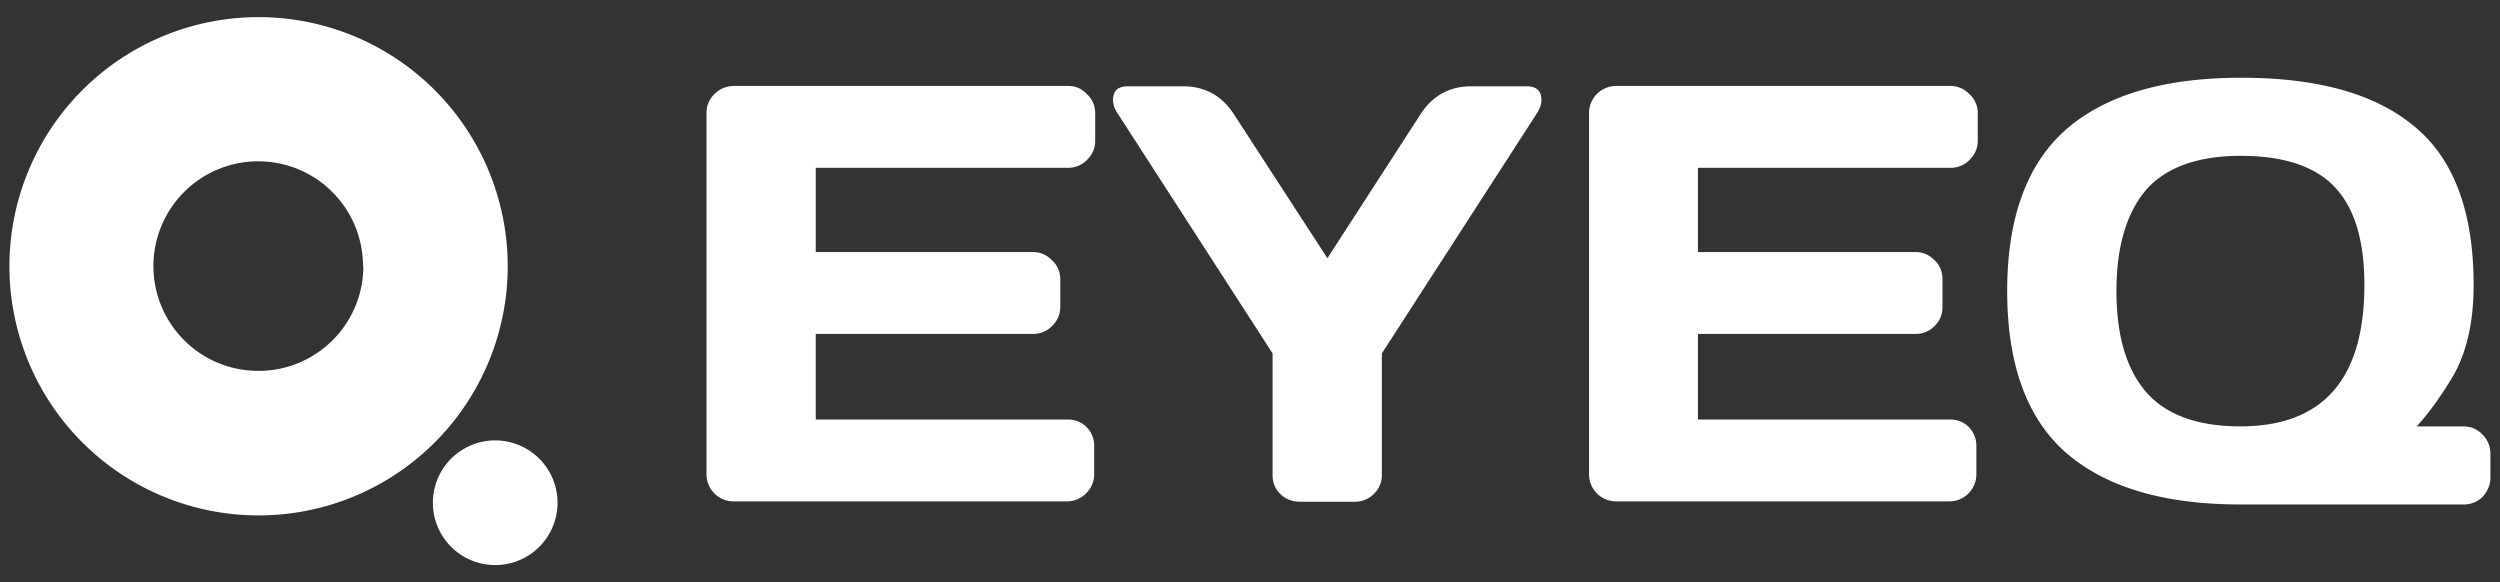
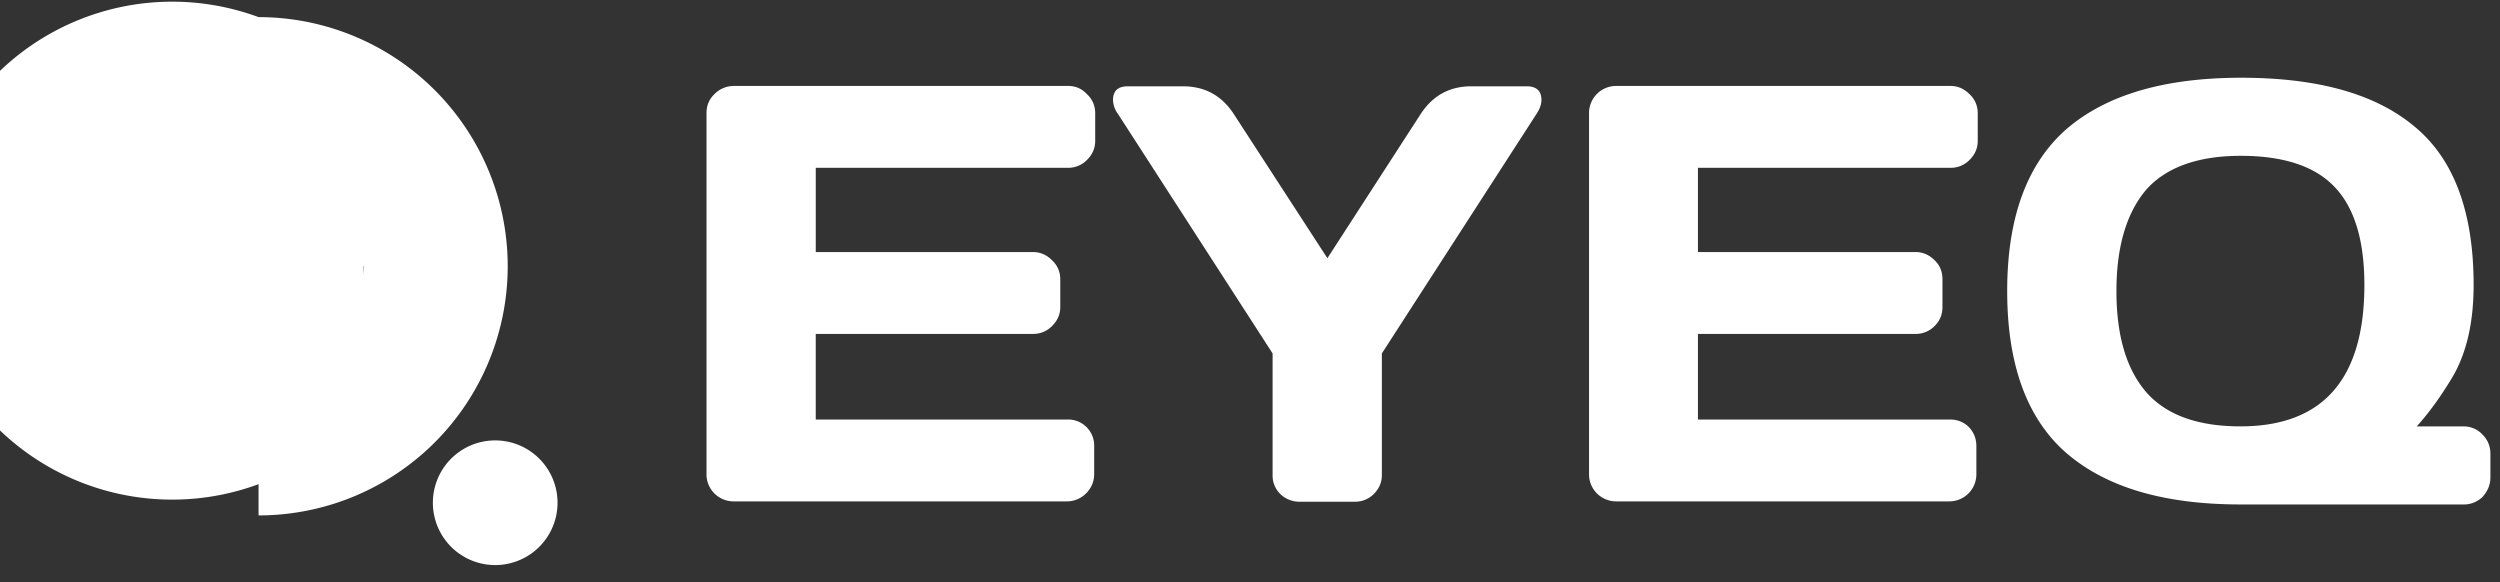
<svg xmlns="http://www.w3.org/2000/svg" width="73" height="17" fill="none">
  <rect width="100%" height="100%" fill="#333333" stroke="none" />
-   <path fill="white" d="M10.6 7.77a3.06 3.06 0 1 0-3.05 3.06v4.22A7.27 7.27 0 1 1 7.55.5a7.27 7.27 0 0 1 0 14.55v-4.22a3.06 3.06 0 0 0 3.06-3.06ZM16.28 14.68a1.82 1.82 0 1 1-3.64 0 1.82 1.82 0 0 1 3.64 0ZM58.61 8.5c0-2.15.58-3.72 1.73-4.73 1.16-1 2.86-1.5 5.1-1.5 2.24 0 3.93.47 5.07 1.43 1.15.95 1.72 2.5 1.72 4.62 0 1.13-.22 2.05-.66 2.76-.31.51-.64.97-1 1.37h1.35c.23 0 .42.08.57.24.15.15.23.34.23.56v.69c0 .22-.08.4-.23.57a.78.78 0 0 1-.57.22h-6.5c-2.23 0-3.92-.5-5.08-1.5-1.15-1-1.73-2.58-1.73-4.73Zm6.81 3.95c2.41 0 3.62-1.38 3.62-4.13 0-1.28-.28-2.23-.85-2.84-.57-.62-1.5-.93-2.76-.93-1.26 0-2.19.34-2.77 1-.57.68-.86 1.66-.86 2.95 0 1.3.29 2.27.86 2.94.58.67 1.5 1.01 2.76 1.01ZM46.4 13.84V3.3a.79.79 0 0 1 .8-.79h9.75c.22 0 .4.08.56.24.16.15.24.34.24.56v.8c0 .22-.08.4-.24.56a.76.76 0 0 1-.56.23h-7.37v2.46h6.35c.22 0 .4.08.56.24.16.15.23.34.23.56v.8c0 .22-.07.4-.23.56a.76.76 0 0 1-.56.23h-6.35v2.5h7.36c.21 0 .4.07.55.22.15.16.22.34.22.56v.81a.79.79 0 0 1-.8.8H47.2a.79.79 0 0 1-.8-.81ZM32.5 2.93c0-.28.14-.41.44-.41h1.6c.64 0 1.13.27 1.48.8l2.74 4.22 2.73-4.22c.35-.53.84-.8 1.47-.8h1.62c.28 0 .43.13.43.4 0 .13-.05.26-.14.4l-4.52 7v3.55c0 .22-.08.4-.24.56a.77.77 0 0 1-.56.22h-1.59a.8.8 0 0 1-.57-.22.75.75 0 0 1-.23-.56v-3.55l-4.52-7a.72.72 0 0 1-.14-.4ZM20.63 13.84V3.3c0-.22.08-.41.24-.56a.79.79 0 0 1 .56-.23h9.76c.22 0 .4.08.55.24.16.15.24.34.24.56v.8c0 .22-.08.4-.24.56a.76.76 0 0 1-.55.23h-7.37v2.46h6.34c.22 0 .4.08.56.24.16.15.24.34.24.56v.8c0 .22-.08.4-.24.56a.76.76 0 0 1-.56.23h-6.34v2.5h7.35a.76.76 0 0 1 .78.79v.8c0 .22-.08.41-.24.57a.79.79 0 0 1-.57.23h-9.7a.79.79 0 0 1-.81-.81Z" />
+   <path fill="white" d="M10.6 7.77v4.22A7.27 7.27 0 1 1 7.55.5a7.27 7.27 0 0 1 0 14.55v-4.22a3.06 3.06 0 0 0 3.06-3.06ZM16.28 14.68a1.82 1.82 0 1 1-3.64 0 1.82 1.82 0 0 1 3.64 0ZM58.61 8.5c0-2.15.58-3.72 1.73-4.73 1.16-1 2.86-1.5 5.1-1.5 2.24 0 3.93.47 5.07 1.43 1.15.95 1.72 2.5 1.72 4.62 0 1.13-.22 2.05-.66 2.76-.31.51-.64.97-1 1.37h1.35c.23 0 .42.08.57.24.15.15.23.34.23.56v.69c0 .22-.08.4-.23.57a.78.78 0 0 1-.57.22h-6.5c-2.23 0-3.92-.5-5.08-1.5-1.15-1-1.73-2.58-1.73-4.73Zm6.81 3.95c2.41 0 3.62-1.38 3.62-4.13 0-1.28-.28-2.23-.85-2.84-.57-.62-1.5-.93-2.76-.93-1.26 0-2.19.34-2.77 1-.57.68-.86 1.66-.86 2.95 0 1.3.29 2.27.86 2.94.58.67 1.5 1.01 2.76 1.01ZM46.4 13.84V3.3a.79.79 0 0 1 .8-.79h9.75c.22 0 .4.08.56.24.16.15.24.34.24.56v.8c0 .22-.08.4-.24.56a.76.76 0 0 1-.56.23h-7.37v2.46h6.35c.22 0 .4.08.56.24.16.15.23.34.23.56v.8c0 .22-.07.4-.23.56a.76.76 0 0 1-.56.23h-6.35v2.5h7.36c.21 0 .4.07.55.22.15.16.22.34.22.56v.81a.79.79 0 0 1-.8.8H47.2a.79.79 0 0 1-.8-.81ZM32.5 2.93c0-.28.14-.41.44-.41h1.6c.64 0 1.13.27 1.48.8l2.74 4.22 2.73-4.22c.35-.53.84-.8 1.47-.8h1.62c.28 0 .43.13.43.4 0 .13-.05.26-.14.4l-4.52 7v3.55c0 .22-.08.4-.24.56a.77.77 0 0 1-.56.22h-1.59a.8.8 0 0 1-.57-.22.75.75 0 0 1-.23-.56v-3.55l-4.52-7a.72.72 0 0 1-.14-.4ZM20.63 13.84V3.3c0-.22.08-.41.24-.56a.79.79 0 0 1 .56-.23h9.76c.22 0 .4.08.55.24.16.15.24.34.24.56v.8c0 .22-.08.4-.24.56a.76.76 0 0 1-.55.23h-7.37v2.46h6.34c.22 0 .4.08.56.24.16.15.24.34.24.56v.8c0 .22-.08.4-.24.56a.76.76 0 0 1-.56.23h-6.34v2.5h7.35a.76.76 0 0 1 .78.79v.8c0 .22-.08.41-.24.57a.79.79 0 0 1-.57.23h-9.7a.79.79 0 0 1-.81-.81Z" />
</svg>